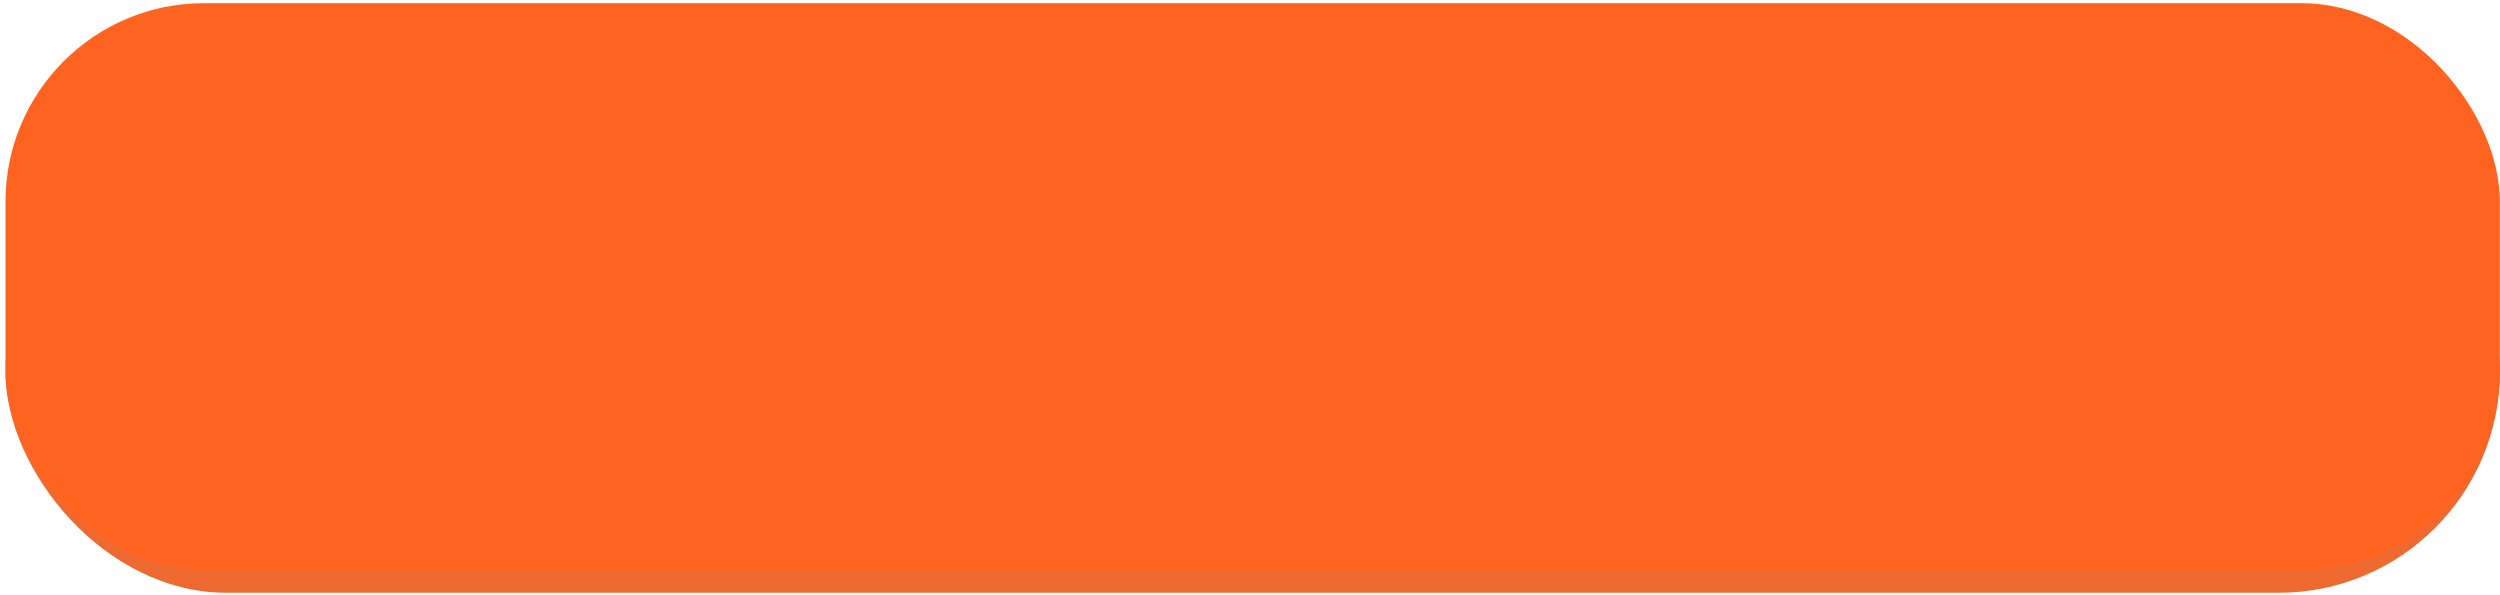
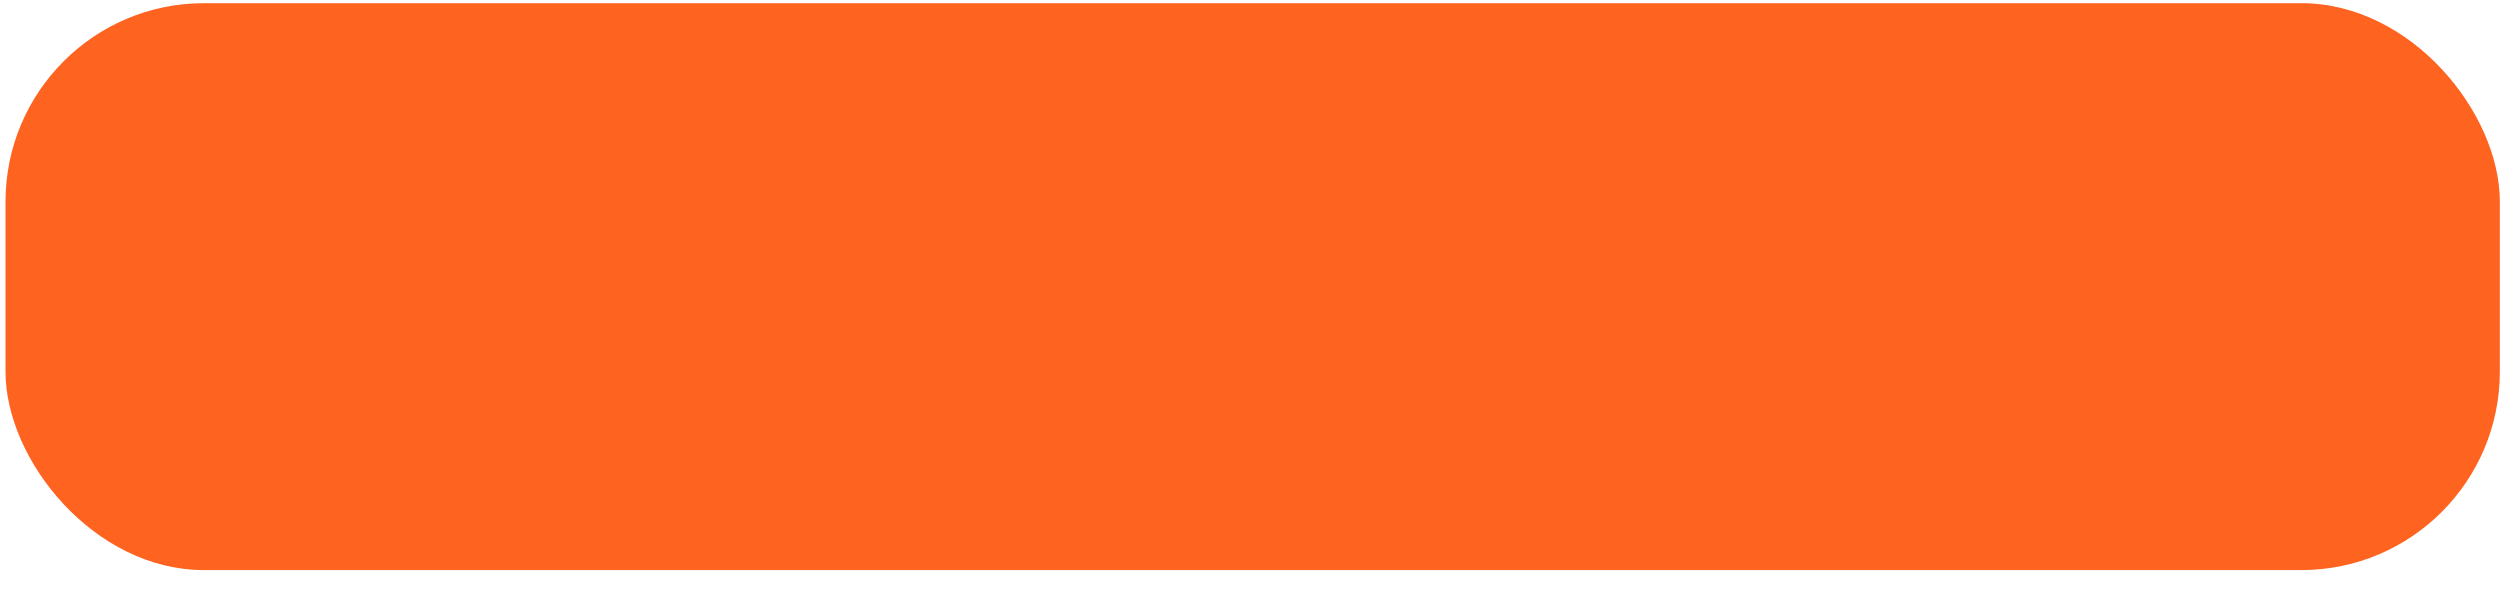
<svg xmlns="http://www.w3.org/2000/svg" width="441" height="105" viewBox="0 0 441 105" fill="none">
-   <rect x="0.972" y="26.562" width="440" height="78" rx="39" fill="#ED6930" />
  <g filter="url(#filter0_i_20147_145)">
    <rect x="0.972" y="0.562" width="440" height="100" rx="35" fill="#FF6320" />
  </g>
  <defs>
    <filter id="filter0_i_20147_145" x="0.972" y="0.562" width="440" height="100" filterUnits="userSpaceOnUse" color-interpolation-filters="sRGB">
      <feFlood flood-opacity="0" result="BackgroundImageFix" />
      <feBlend mode="normal" in="SourceGraphic" in2="BackgroundImageFix" result="shape" />
      <feColorMatrix in="SourceAlpha" type="matrix" values="0 0 0 0 0 0 0 0 0 0 0 0 0 0 0 0 0 0 127 0" result="hardAlpha" />
      <feOffset />
      <feGaussianBlur stdDeviation="25" />
      <feComposite in2="hardAlpha" operator="arithmetic" k2="-1" k3="1" />
      <feColorMatrix type="matrix" values="0 0 0 0 1 0 0 0 0 1 0 0 0 0 1 0 0 0 0.65 0" />
      <feBlend mode="normal" in2="shape" result="effect1_innerShadow_20147_145" />
    </filter>
  </defs>
</svg>